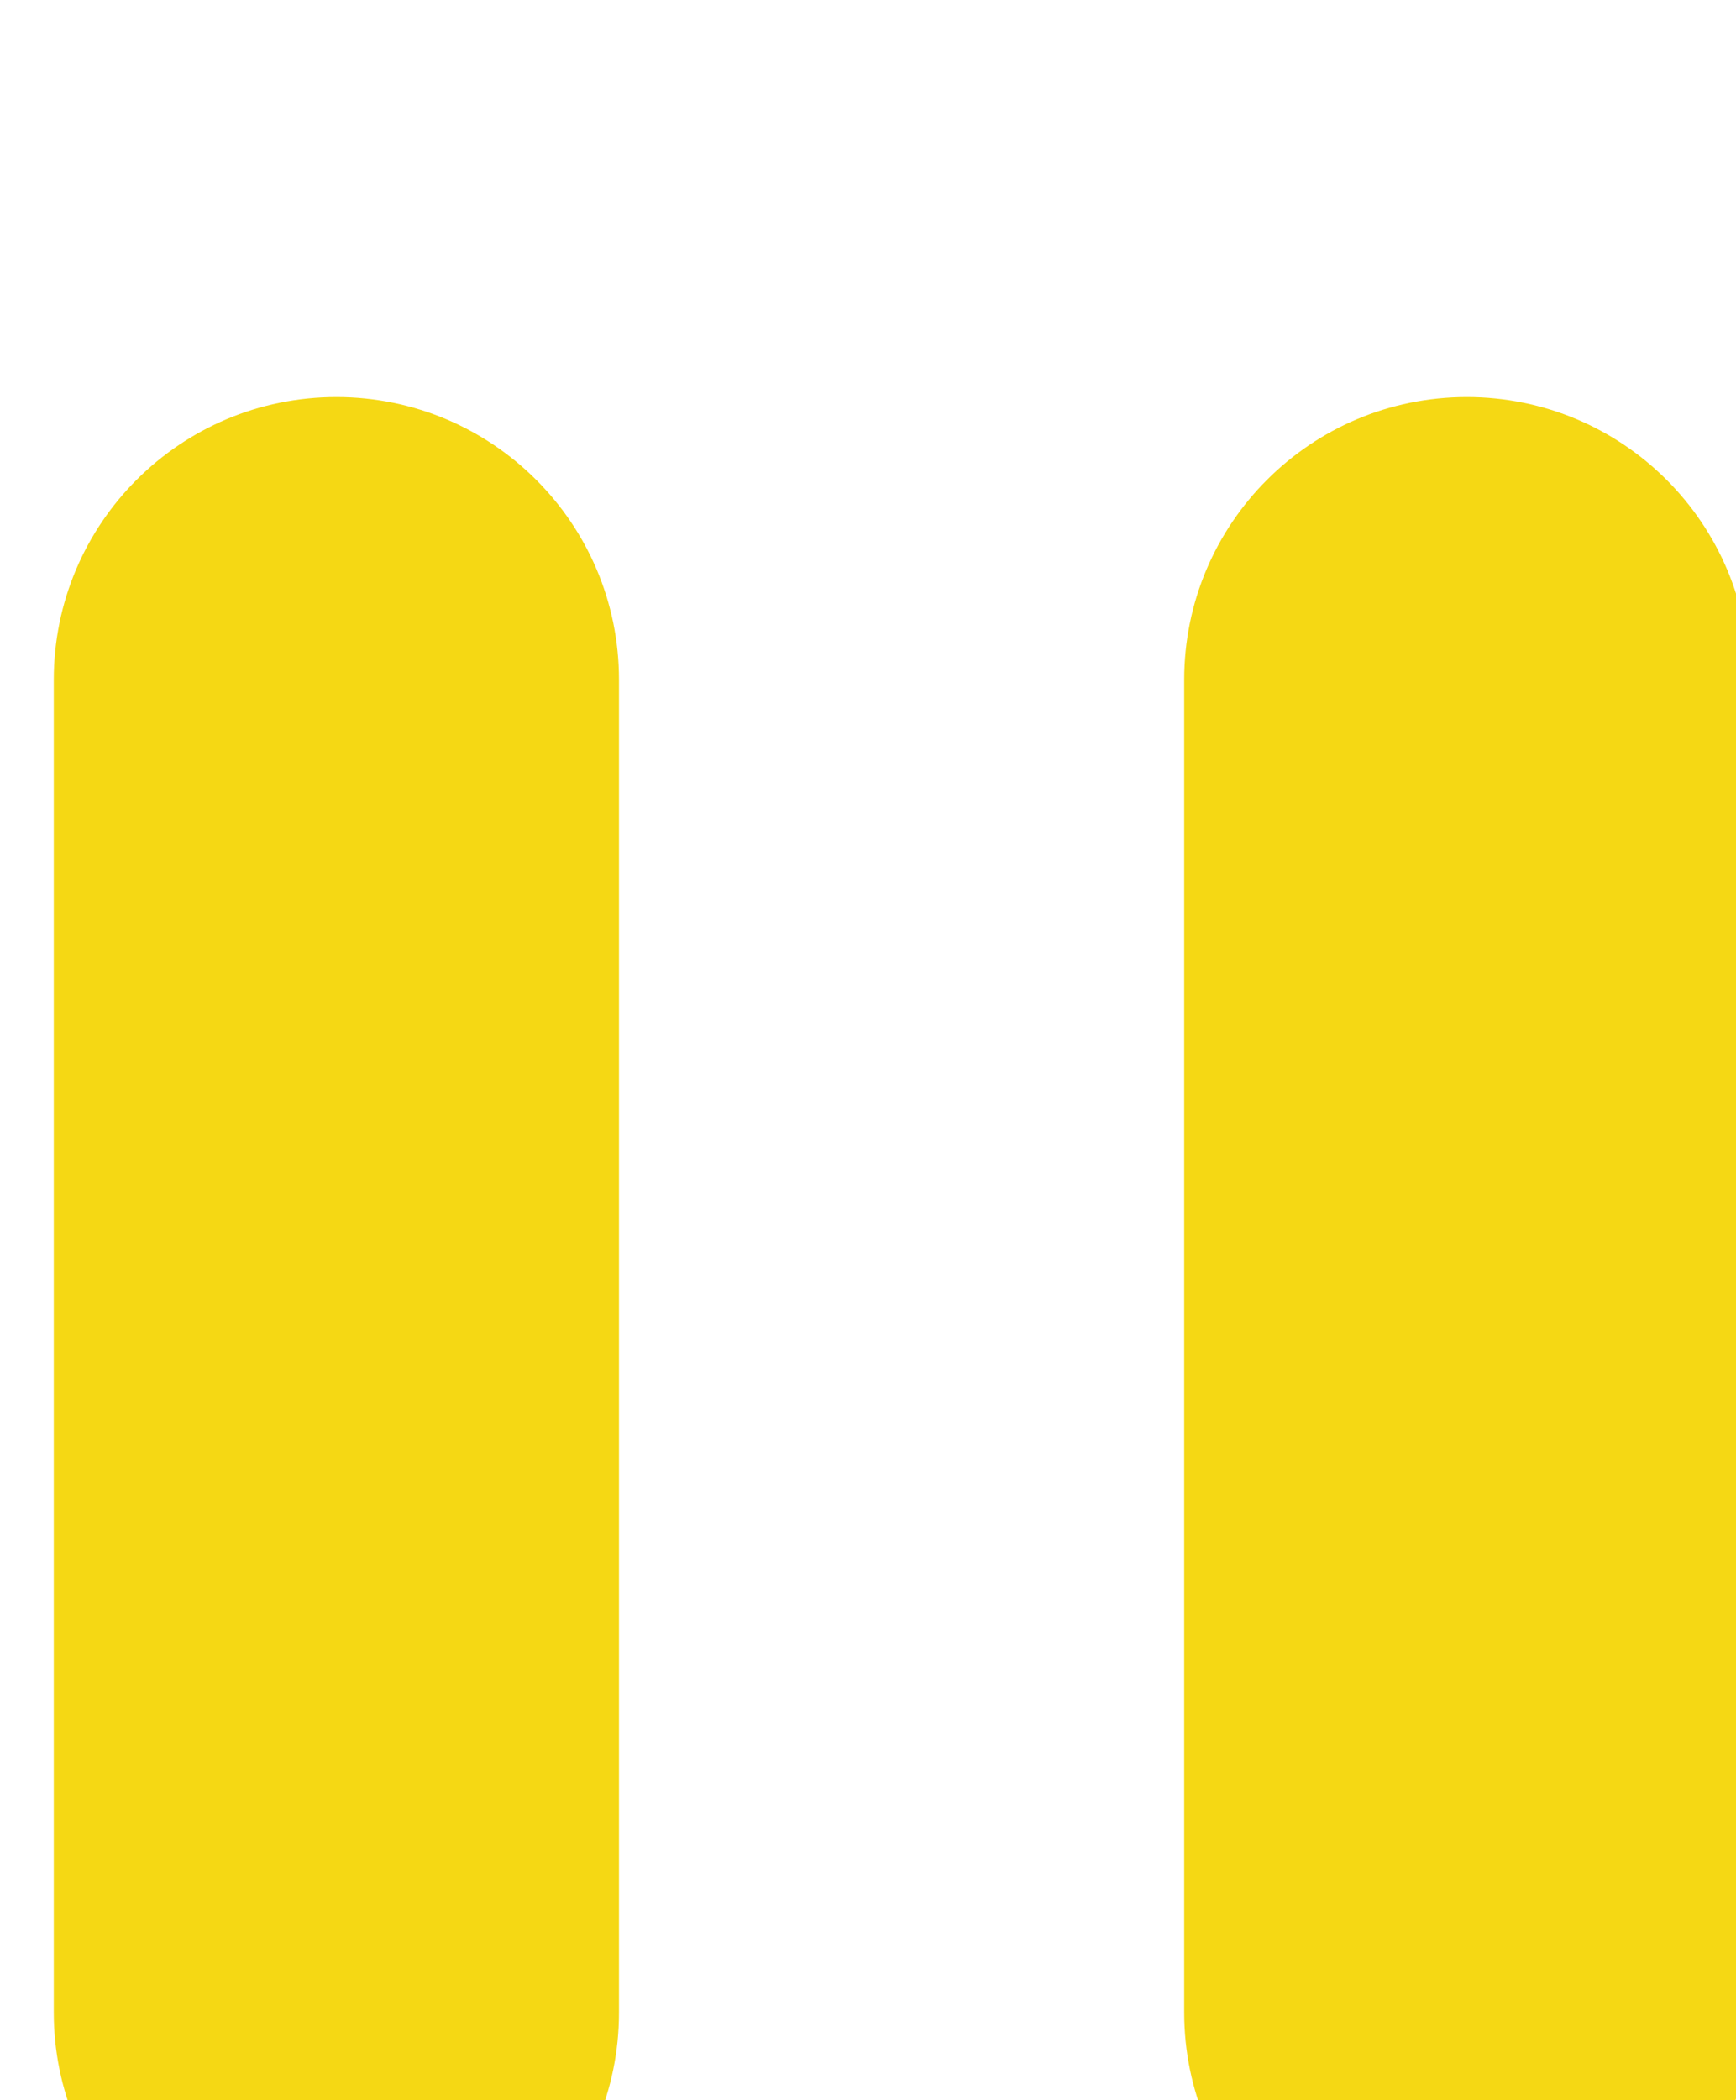
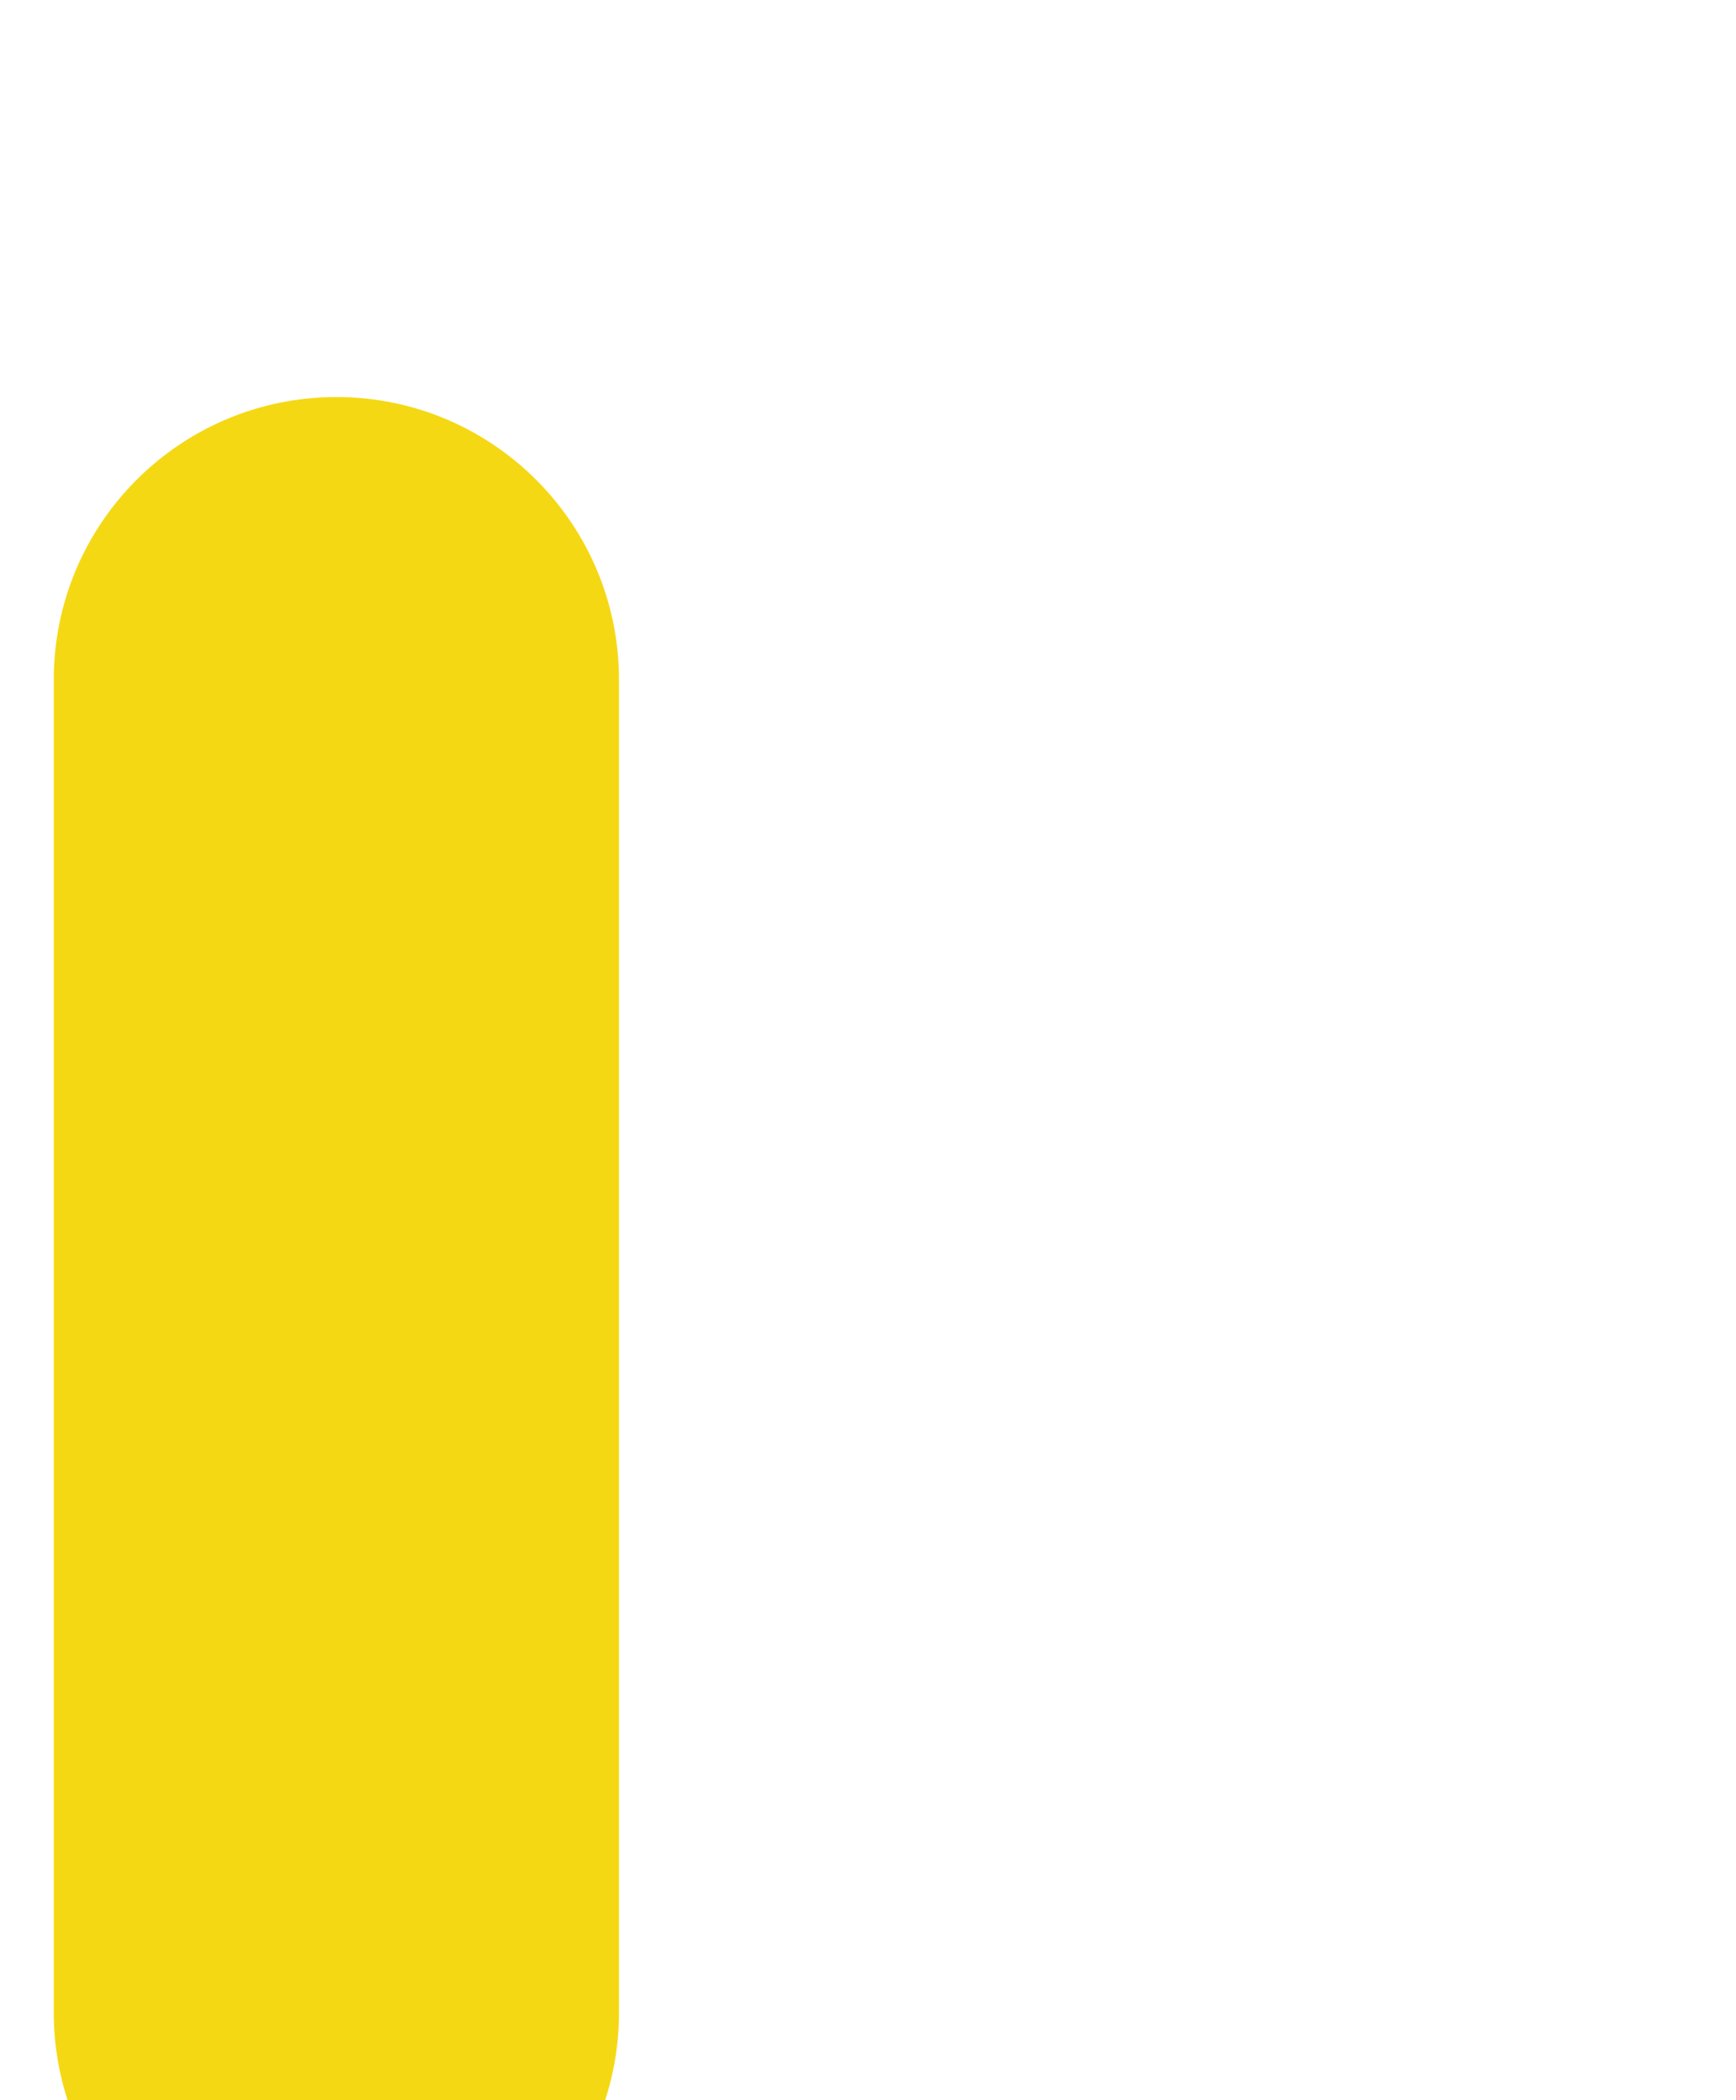
<svg xmlns="http://www.w3.org/2000/svg" width="43" height="52" viewBox="0 0 43 52" fill="none">
  <g filter="url(#filter0_dddii_282_4208)">
    <path d="M0.332 7C0.332 3.134 3.466 0 7.332 0C11.198 0 14.332 3.134 14.332 7V40C14.332 43.866 11.198 47 7.332 47C3.466 47 0.332 43.866 0.332 40V7Z" fill="#F5D814" />
-     <path d="M28.332 7C28.332 3.134 31.466 0 35.332 0C39.198 0 42.332 3.134 42.332 7V40C42.332 43.866 39.198 47 35.332 47C31.466 47 28.332 43.866 28.332 40V7Z" fill="#F5D814" />
  </g>
  <defs>
    <filter id="filter0_dddii_282_4208" x="-0.668" y="-1" width="45" height="52.699" filterUnits="userSpaceOnUse" color-interpolation-filters="sRGB">
      <feFlood flood-opacity="0" result="BackgroundImageFix" />
      <feColorMatrix in="SourceAlpha" type="matrix" values="0 0 0 0 0 0 0 0 0 0 0 0 0 0 0 0 0 0 127 0" result="hardAlpha" />
      <feOffset dy="1" />
      <feComposite in2="hardAlpha" operator="out" />
      <feColorMatrix type="matrix" values="0 0 0 0 0.446 0 0 0 0 0.402 0 0 0 0 0.104 0 0 0 1 0" />
      <feBlend mode="normal" in2="BackgroundImageFix" result="effect1_dropShadow_282_4208" />
      <feColorMatrix in="SourceAlpha" type="matrix" values="0 0 0 0 0 0 0 0 0 0 0 0 0 0 0 0 0 0 127 0" result="hardAlpha" />
      <feOffset dy="3.132" />
      <feComposite in2="hardAlpha" operator="out" />
      <feColorMatrix type="matrix" values="0 0 0 0 0.984 0 0 0 0 0.952 0 0 0 0 0.606 0 0 0 0.2 0" />
      <feBlend mode="normal" in2="effect1_dropShadow_282_4208" result="effect2_dropShadow_282_4208" />
      <feColorMatrix in="SourceAlpha" type="matrix" values="0 0 0 0 0 0 0 0 0 0 0 0 0 0 0 0 0 0 127 0" result="hardAlpha" />
      <feOffset dy="4.699" />
      <feComposite in2="hardAlpha" operator="out" />
      <feColorMatrix type="matrix" values="0 0 0 0 0.976 0 0 0 0 0.929 0 0 0 0 0.417 0 0 0 0.1 0" />
      <feBlend mode="normal" in2="effect2_dropShadow_282_4208" result="effect3_dropShadow_282_4208" />
      <feBlend mode="normal" in="SourceGraphic" in2="effect3_dropShadow_282_4208" result="shape" />
      <feColorMatrix in="SourceAlpha" type="matrix" values="0 0 0 0 0 0 0 0 0 0 0 0 0 0 0 0 0 0 127 0" result="hardAlpha" />
      <feOffset dx="2" dy="2" />
      <feGaussianBlur stdDeviation="2.4" />
      <feComposite in2="hardAlpha" operator="arithmetic" k2="-1" k3="1" />
      <feColorMatrix type="matrix" values="0 0 0 0 1 0 0 0 0 1 0 0 0 0 1 0 0 0 0.3 0" />
      <feBlend mode="normal" in2="shape" result="effect4_innerShadow_282_4208" />
      <feColorMatrix in="SourceAlpha" type="matrix" values="0 0 0 0 0 0 0 0 0 0 0 0 0 0 0 0 0 0 127 0" result="hardAlpha" />
      <feOffset dx="-1" dy="-1" />
      <feGaussianBlur stdDeviation="4.3" />
      <feComposite in2="hardAlpha" operator="arithmetic" k2="-1" k3="1" />
      <feColorMatrix type="matrix" values="0 0 0 0 1 0 0 0 0 1 0 0 0 0 1 0 0 0 0.3 0" />
      <feBlend mode="normal" in2="effect4_innerShadow_282_4208" result="effect5_innerShadow_282_4208" />
    </filter>
  </defs>
</svg>